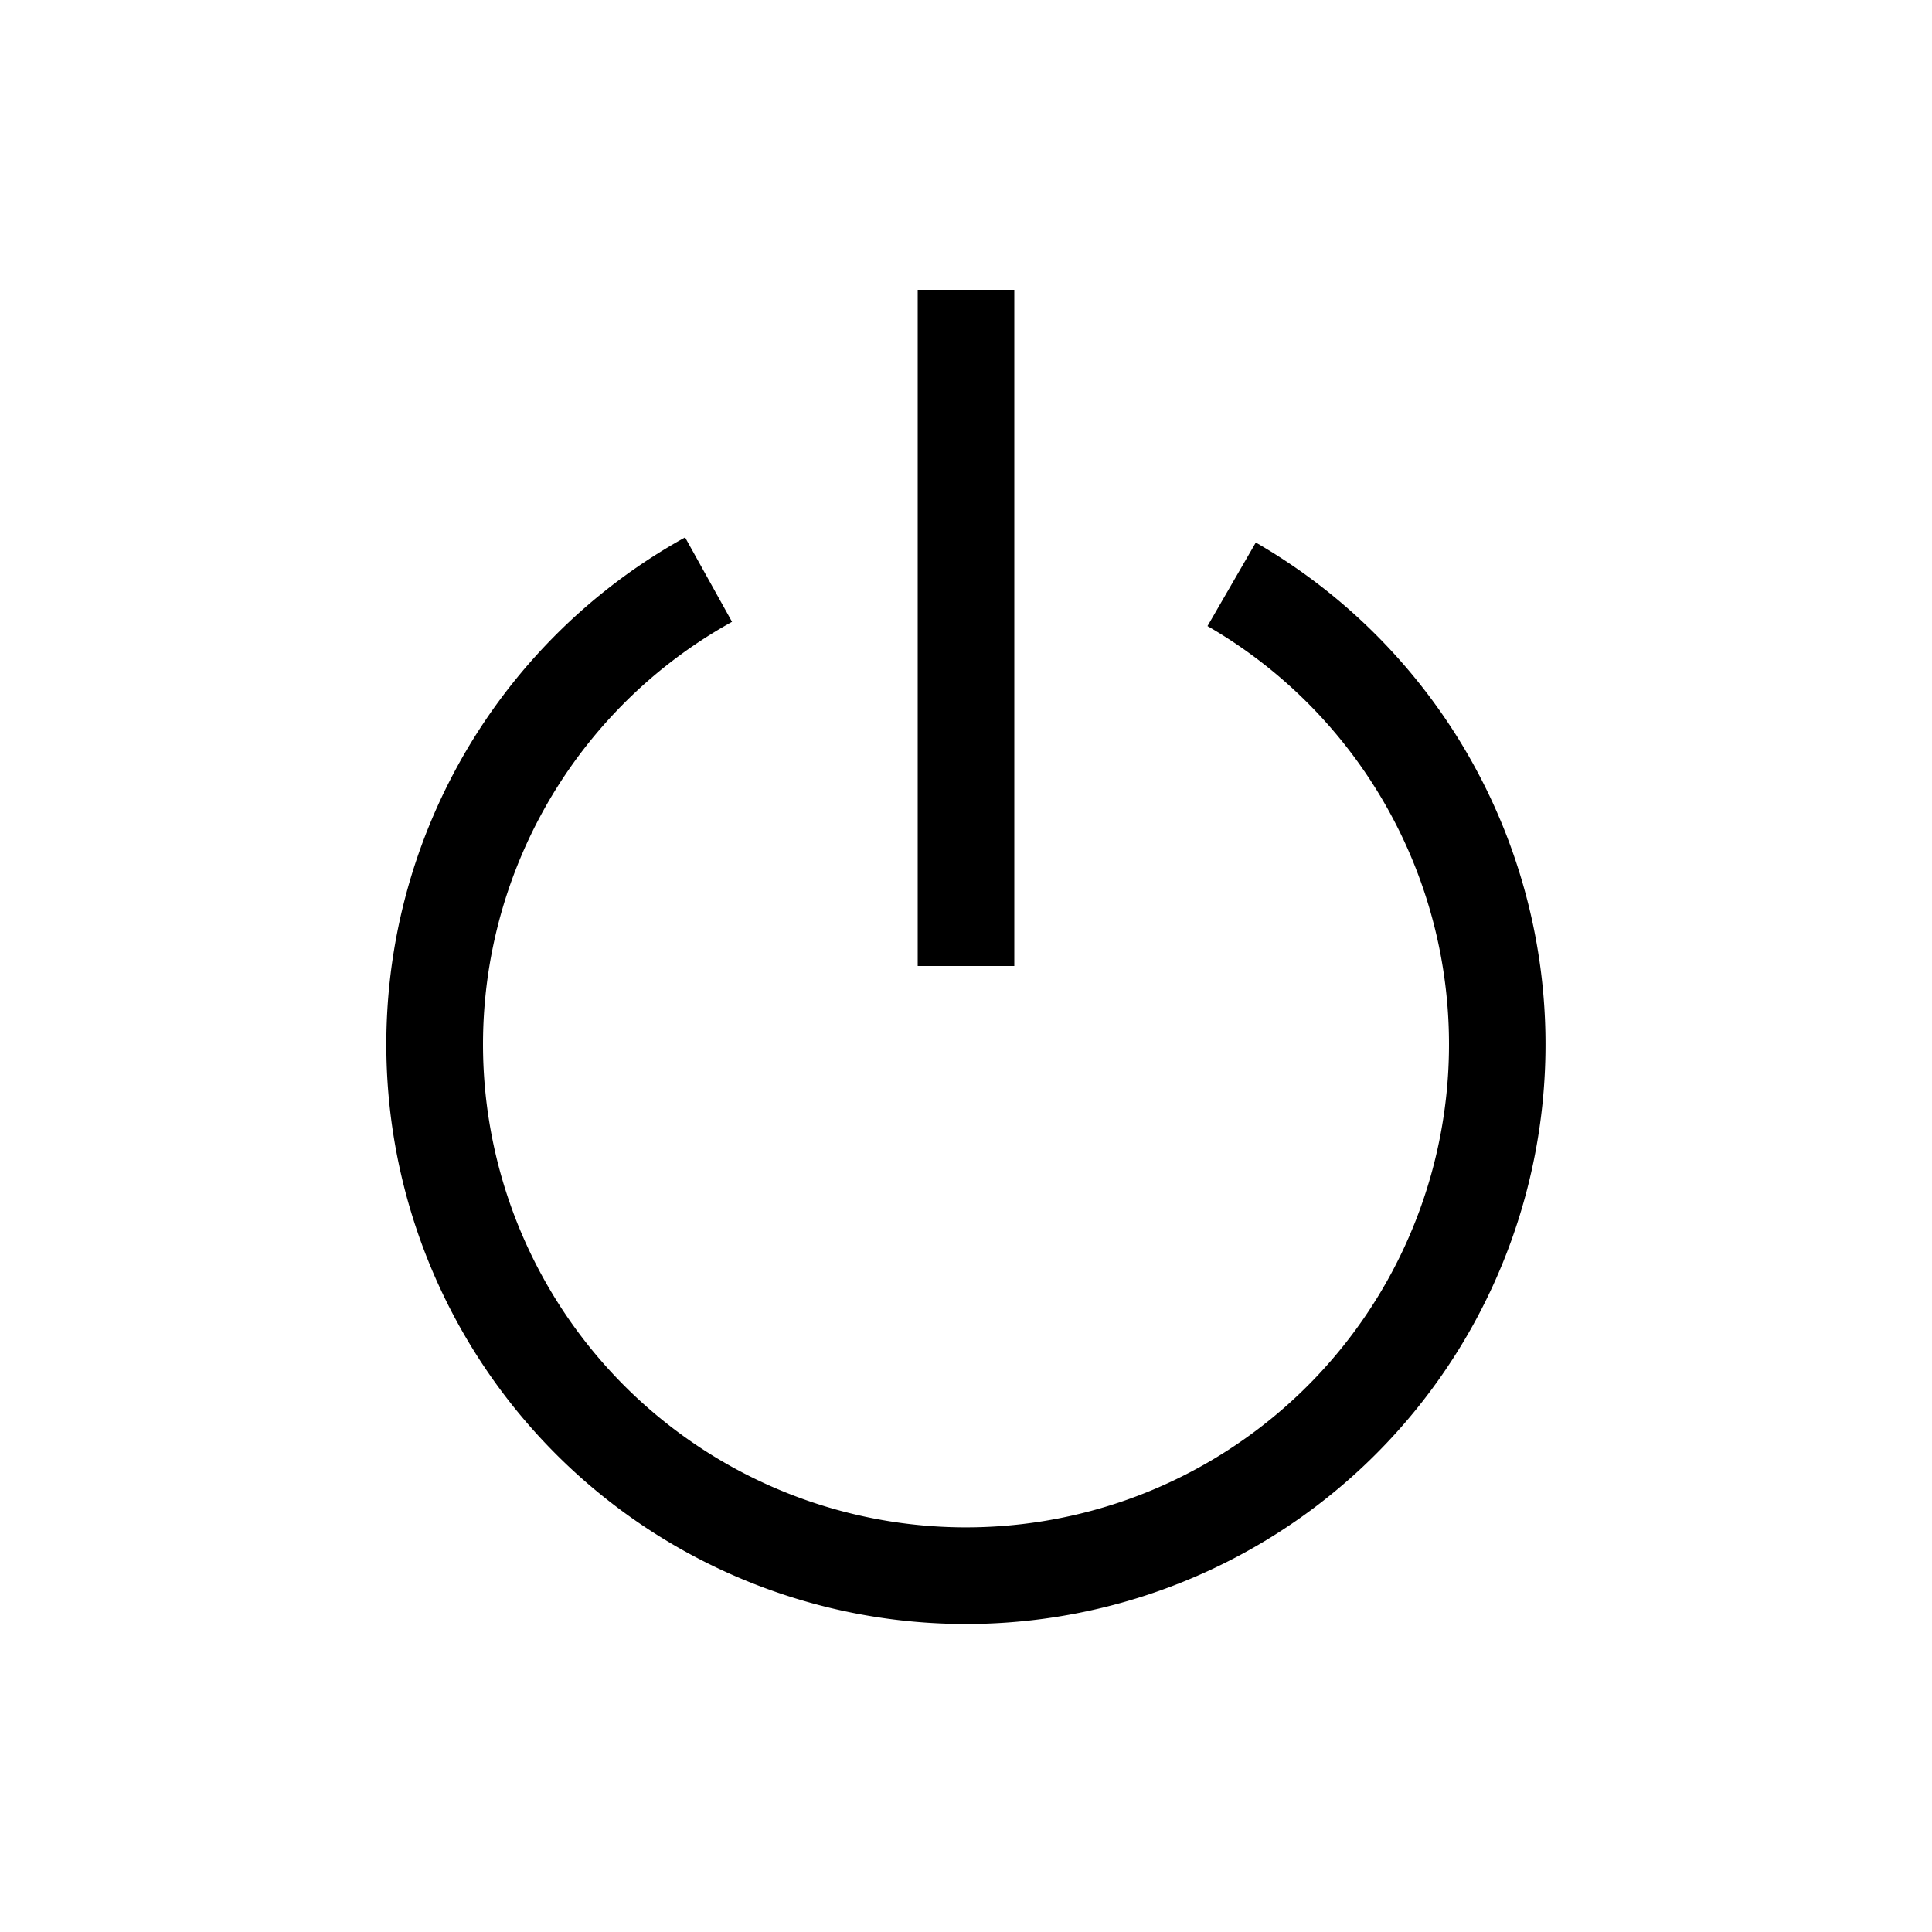
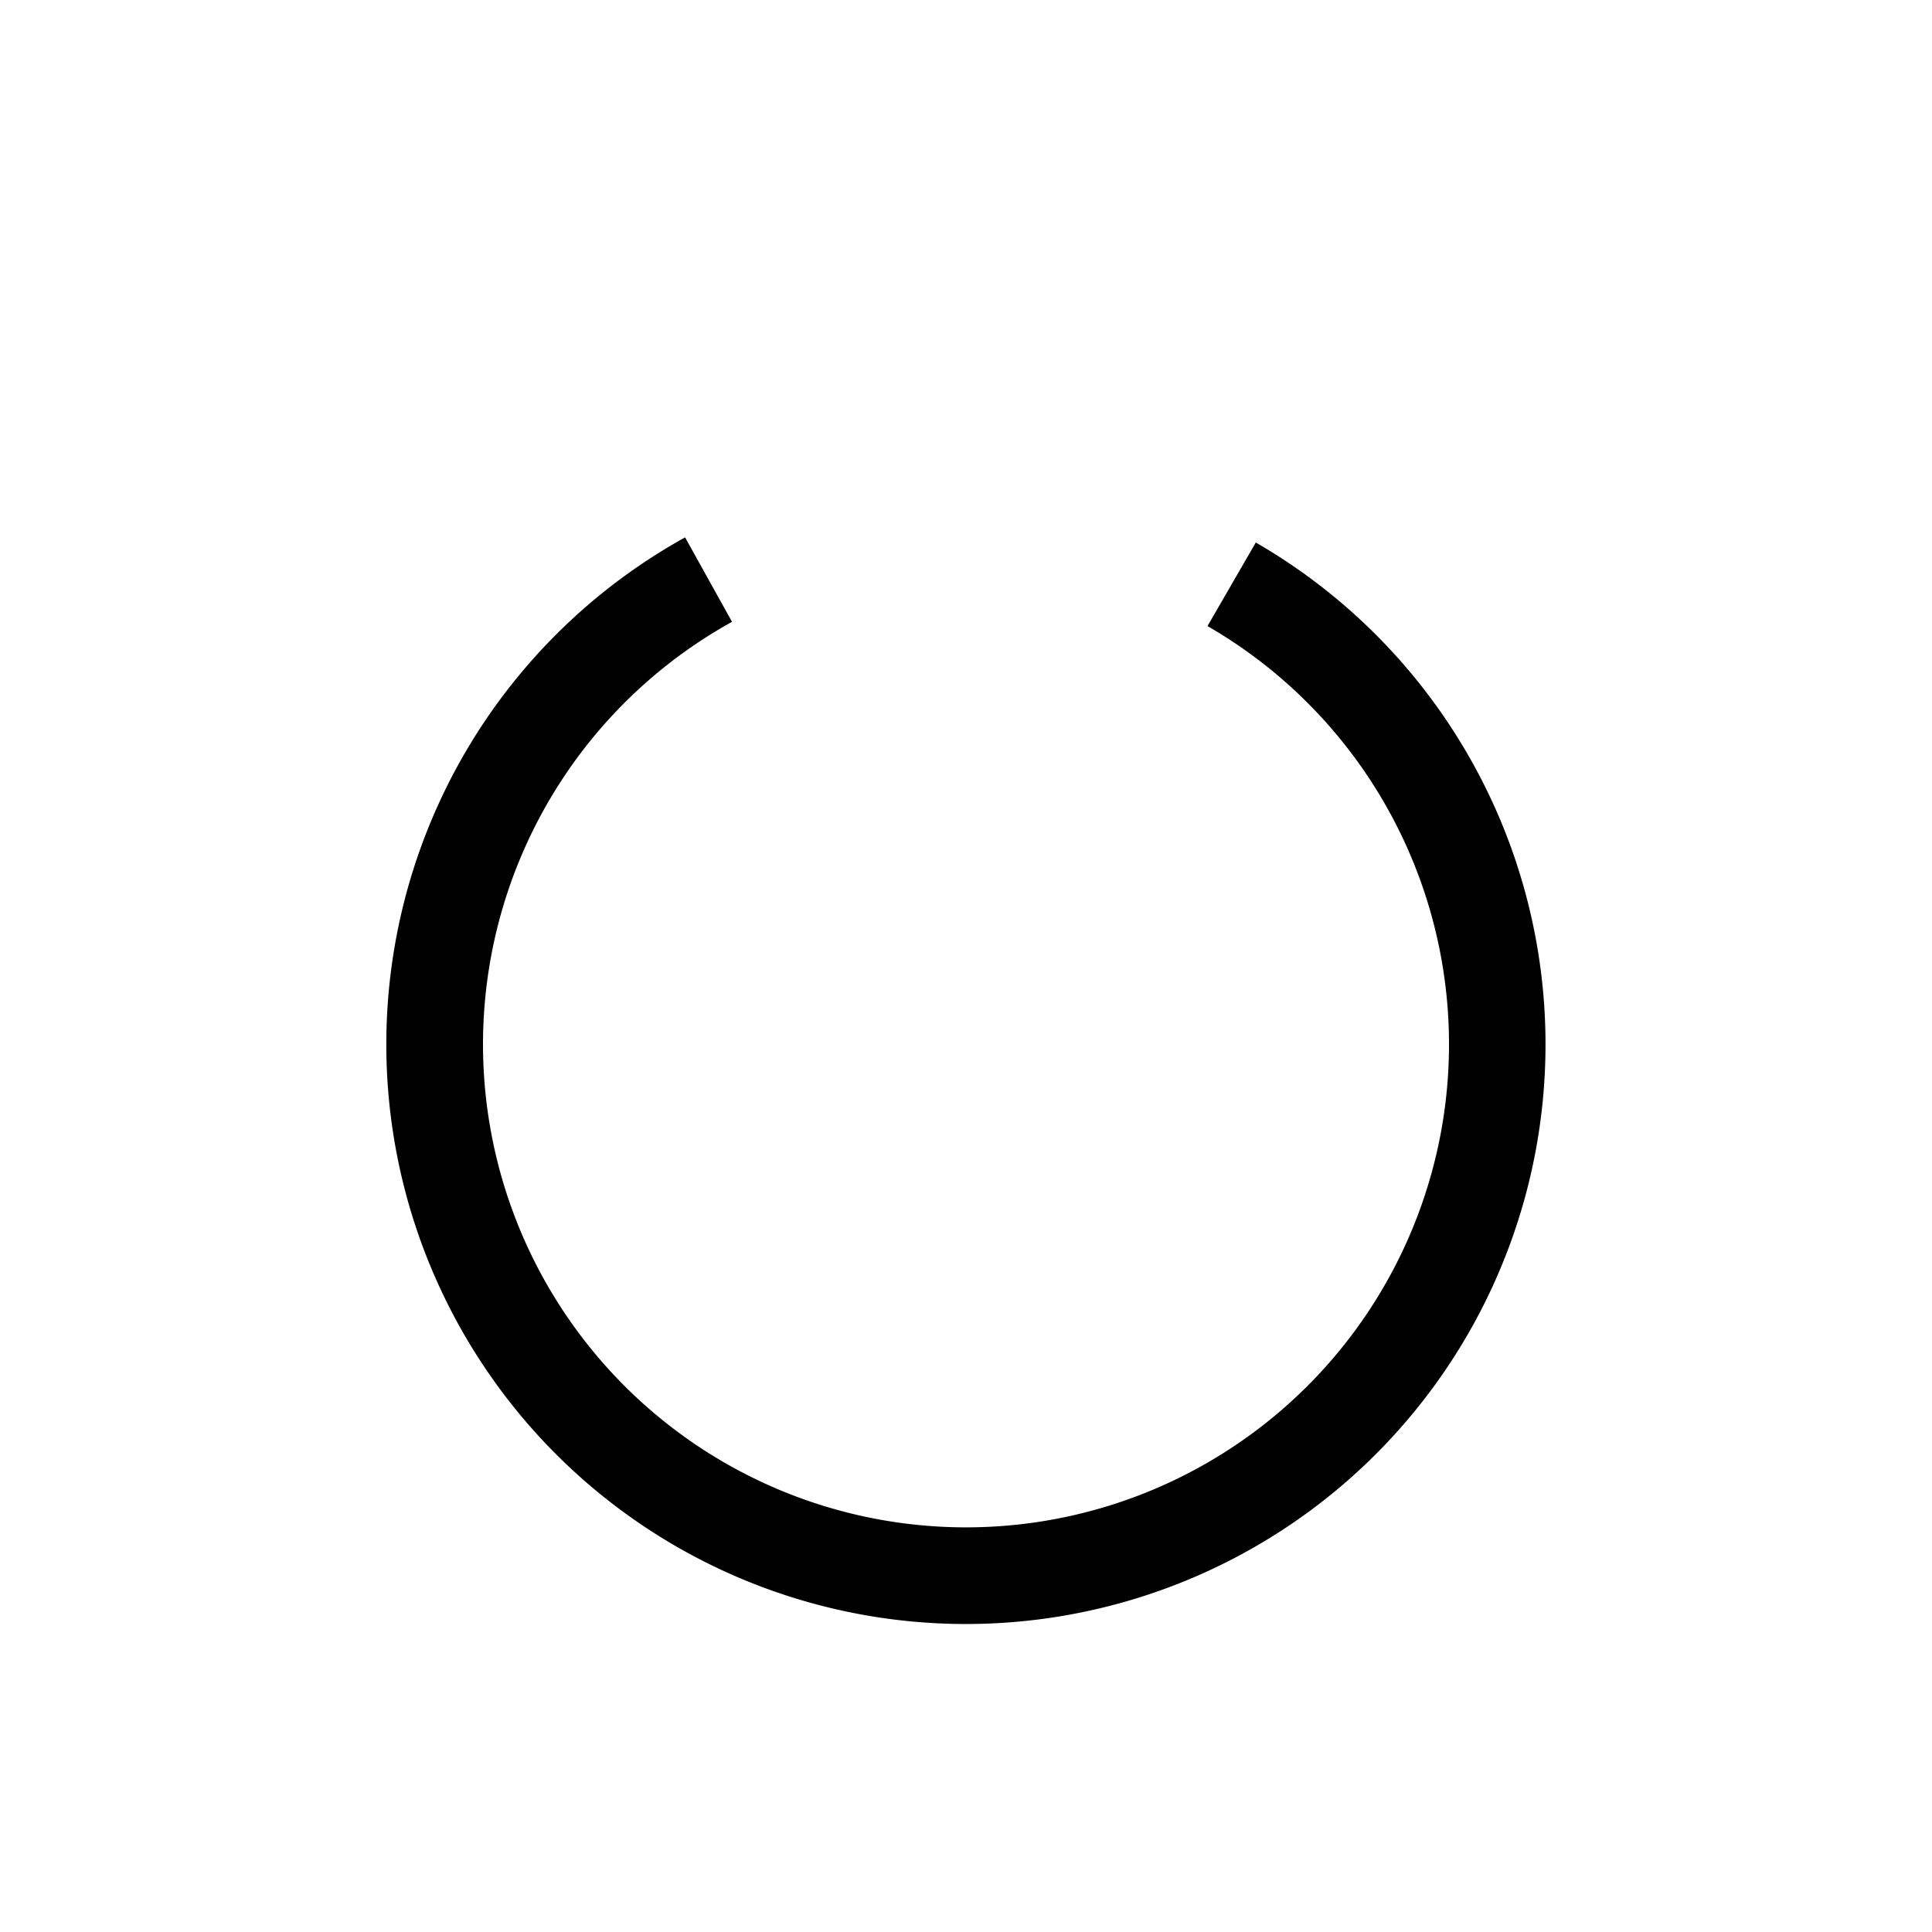
<svg xmlns="http://www.w3.org/2000/svg" class="bi bi-power" width="1em" height="1em" viewBox="0 0 20 20" fill="currentColor">
  <path fill-rule="evenodd" d="M7.578 6.437a5 5 0 104.922.044l.5-.865a6 6 0 11-5.908-.053l.486.874z" clip-rule="evenodd" />
-   <path fill-rule="evenodd" d="M9.5 10V3h1v7h-1z" clip-rule="evenodd" />
</svg>